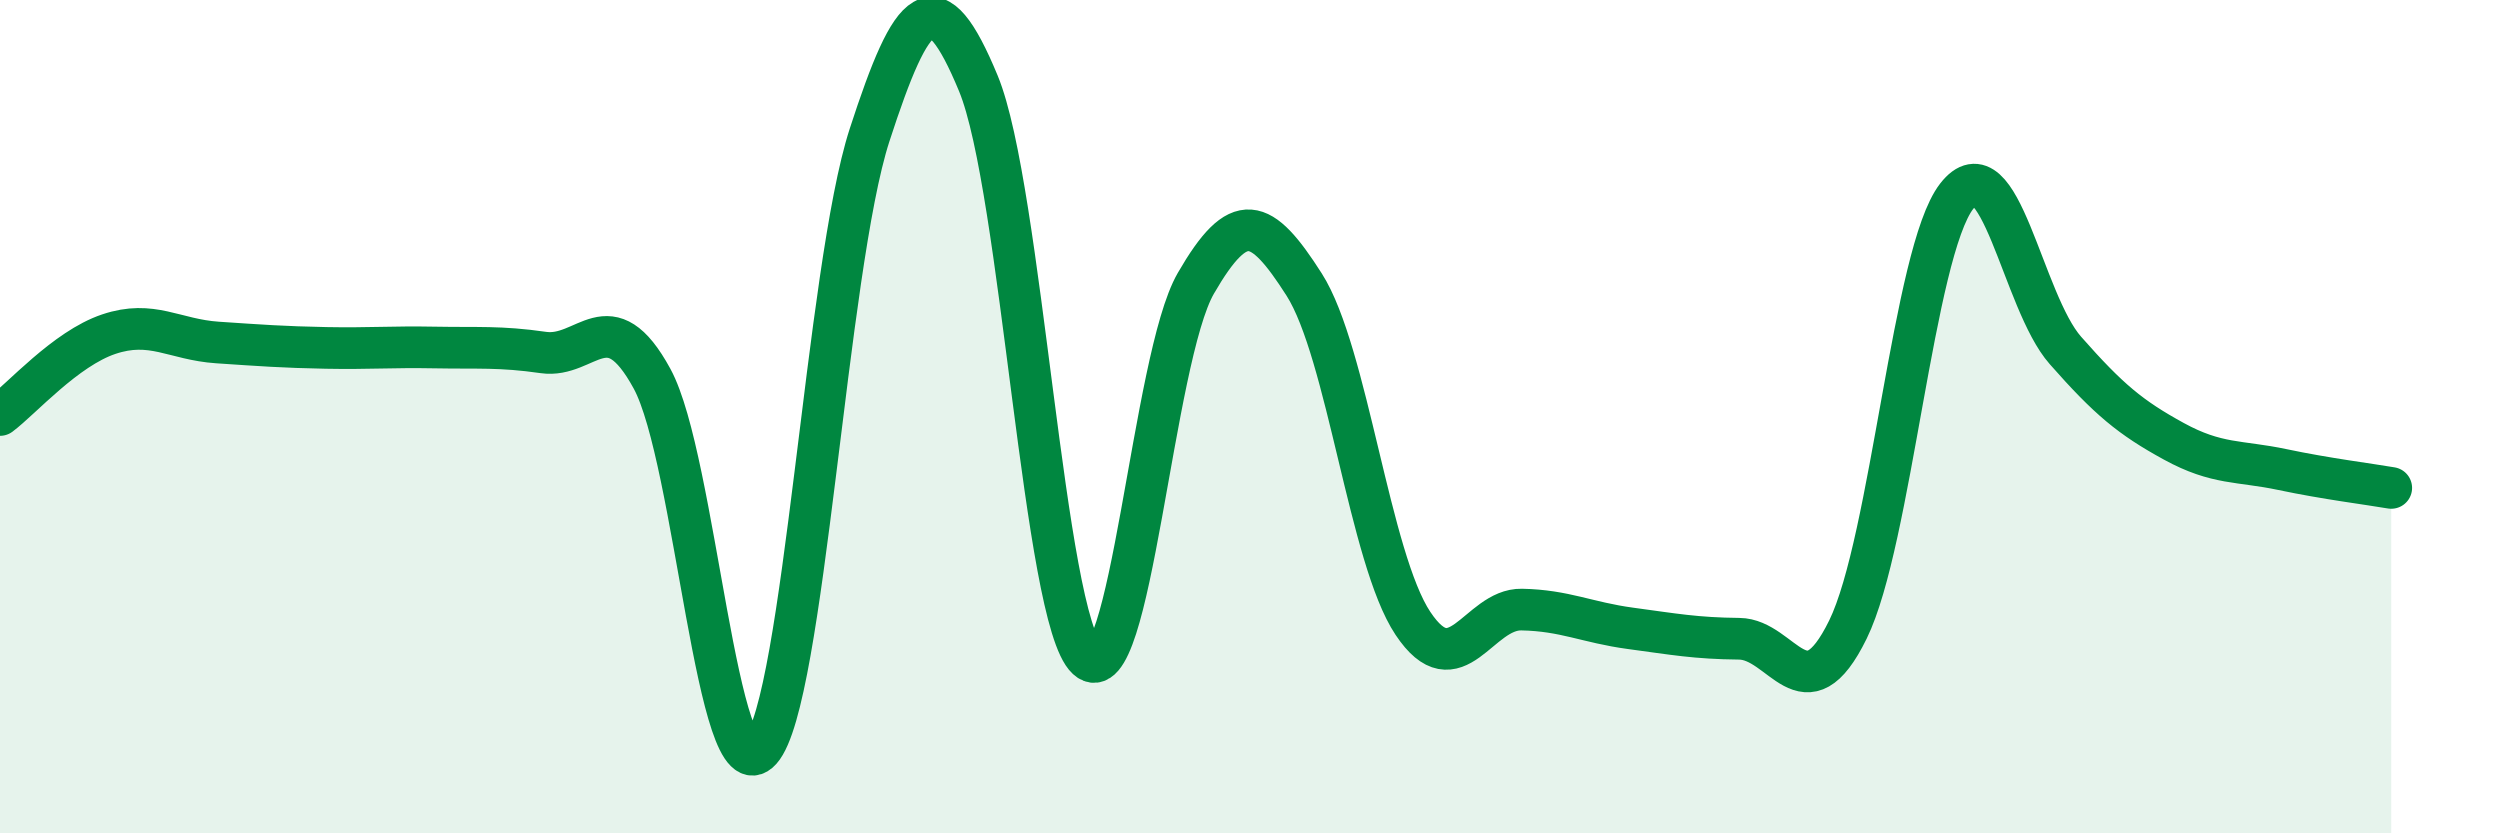
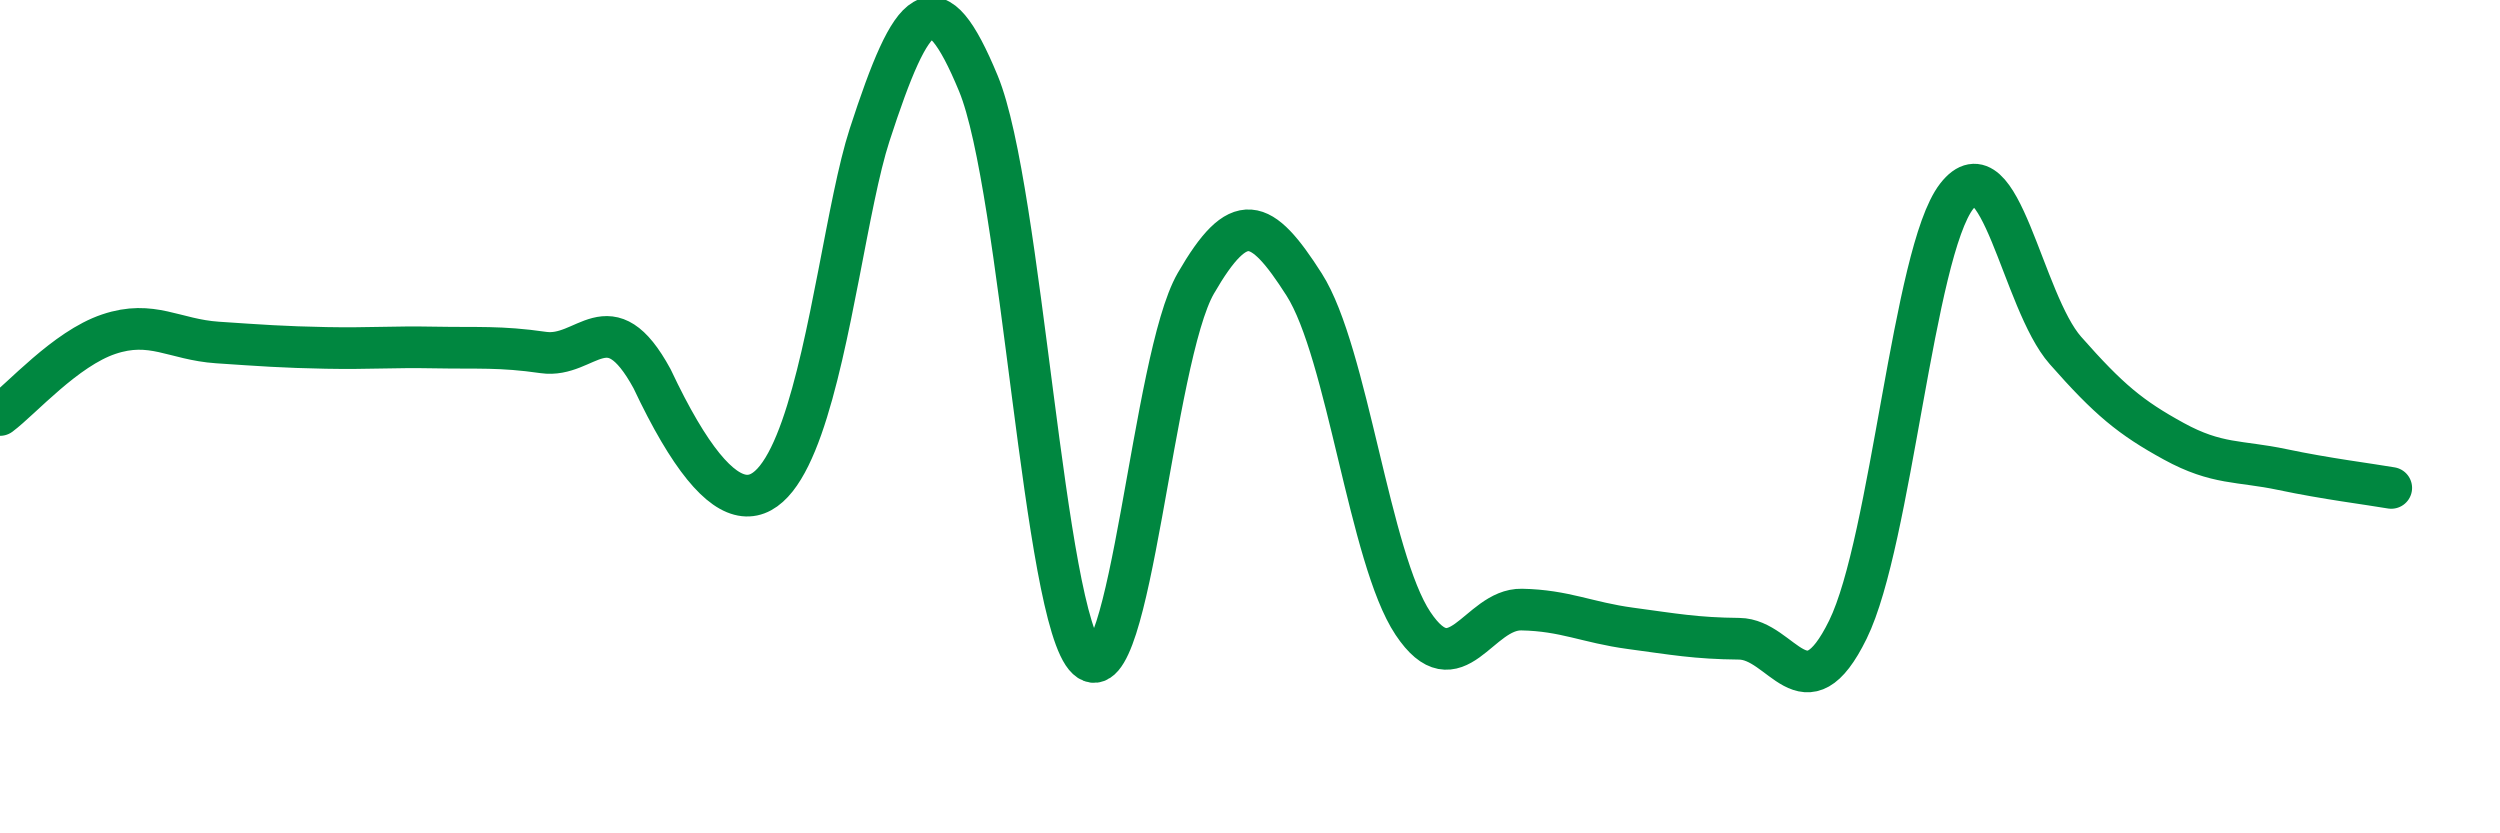
<svg xmlns="http://www.w3.org/2000/svg" width="60" height="20" viewBox="0 0 60 20">
-   <path d="M 0,9.96 C 0.52,9.57 1.57,8.37 2.61,8.02 C 3.65,7.67 4.18,8.15 5.22,8.22 C 6.26,8.29 6.79,8.33 7.83,8.35 C 8.87,8.37 9.39,8.32 10.43,8.34 C 11.47,8.36 12,8.31 13.04,8.46 C 14.08,8.61 14.61,7.18 15.65,9.09 C 16.69,11 17.22,19.17 18.26,18 C 19.3,16.83 19.83,6.44 20.87,3.24 C 21.91,0.04 22.44,-0.51 23.48,2 C 24.52,4.51 25.05,14.85 26.09,15.81 C 27.13,16.77 27.66,8.6 28.7,6.8 C 29.74,5 30.26,5.2 31.3,6.83 C 32.34,8.46 32.87,13.4 33.91,14.96 C 34.95,16.52 35.48,14.61 36.52,14.63 C 37.56,14.65 38.09,14.94 39.13,15.08 C 40.17,15.22 40.7,15.32 41.74,15.33 C 42.78,15.34 43.31,17.23 44.35,15.11 C 45.39,12.99 45.92,6.05 46.96,4.71 C 48,3.37 48.53,7.23 49.57,8.41 C 50.61,9.59 51.13,10.02 52.17,10.59 C 53.21,11.16 53.74,11.05 54.78,11.27 C 55.82,11.49 56.87,11.62 57.39,11.71L57.39 20L0 20Z" fill="#008740" opacity="0.1" stroke-linecap="round" stroke-linejoin="round" />
-   <path d="M 0,9.96 C 0.52,9.57 1.57,8.37 2.61,8.02 C 3.65,7.67 4.18,8.15 5.22,8.22 C 6.26,8.29 6.79,8.33 7.83,8.35 C 8.87,8.37 9.39,8.32 10.43,8.34 C 11.47,8.36 12,8.31 13.04,8.46 C 14.08,8.61 14.61,7.18 15.65,9.09 C 16.69,11 17.22,19.17 18.26,18 C 19.3,16.83 19.83,6.44 20.87,3.24 C 21.91,0.04 22.44,-0.51 23.48,2 C 24.52,4.51 25.05,14.85 26.09,15.81 C 27.13,16.77 27.66,8.6 28.7,6.8 C 29.74,5 30.26,5.2 31.3,6.83 C 32.34,8.46 32.87,13.4 33.91,14.96 C 34.95,16.52 35.48,14.61 36.52,14.63 C 37.56,14.65 38.09,14.94 39.13,15.08 C 40.17,15.22 40.7,15.32 41.74,15.33 C 42.78,15.34 43.31,17.23 44.35,15.11 C 45.39,12.99 45.92,6.05 46.96,4.71 C 48,3.37 48.53,7.23 49.57,8.41 C 50.61,9.59 51.13,10.02 52.17,10.59 C 53.21,11.16 53.74,11.05 54.78,11.27 C 55.82,11.49 56.87,11.62 57.39,11.71" stroke="#008740" stroke-width="1" fill="none" stroke-linecap="round" stroke-linejoin="round" />
+   <path d="M 0,9.96 C 0.52,9.57 1.57,8.37 2.61,8.02 C 3.65,7.67 4.18,8.15 5.22,8.22 C 6.26,8.29 6.79,8.33 7.83,8.35 C 8.87,8.37 9.39,8.32 10.43,8.34 C 11.47,8.36 12,8.31 13.04,8.46 C 14.08,8.61 14.61,7.18 15.65,9.09 C 19.3,16.83 19.83,6.44 20.87,3.24 C 21.91,0.04 22.44,-0.51 23.48,2 C 24.52,4.51 25.05,14.85 26.09,15.81 C 27.13,16.77 27.66,8.6 28.7,6.8 C 29.74,5 30.26,5.2 31.3,6.83 C 32.34,8.46 32.87,13.4 33.91,14.96 C 34.95,16.52 35.48,14.61 36.52,14.63 C 37.56,14.65 38.09,14.94 39.13,15.08 C 40.17,15.22 40.7,15.32 41.74,15.33 C 42.78,15.34 43.31,17.23 44.35,15.11 C 45.39,12.99 45.92,6.05 46.96,4.71 C 48,3.37 48.53,7.23 49.57,8.41 C 50.61,9.59 51.13,10.02 52.17,10.59 C 53.21,11.16 53.74,11.05 54.78,11.27 C 55.82,11.49 56.87,11.62 57.39,11.71" stroke="#008740" stroke-width="1" fill="none" stroke-linecap="round" stroke-linejoin="round" />
</svg>